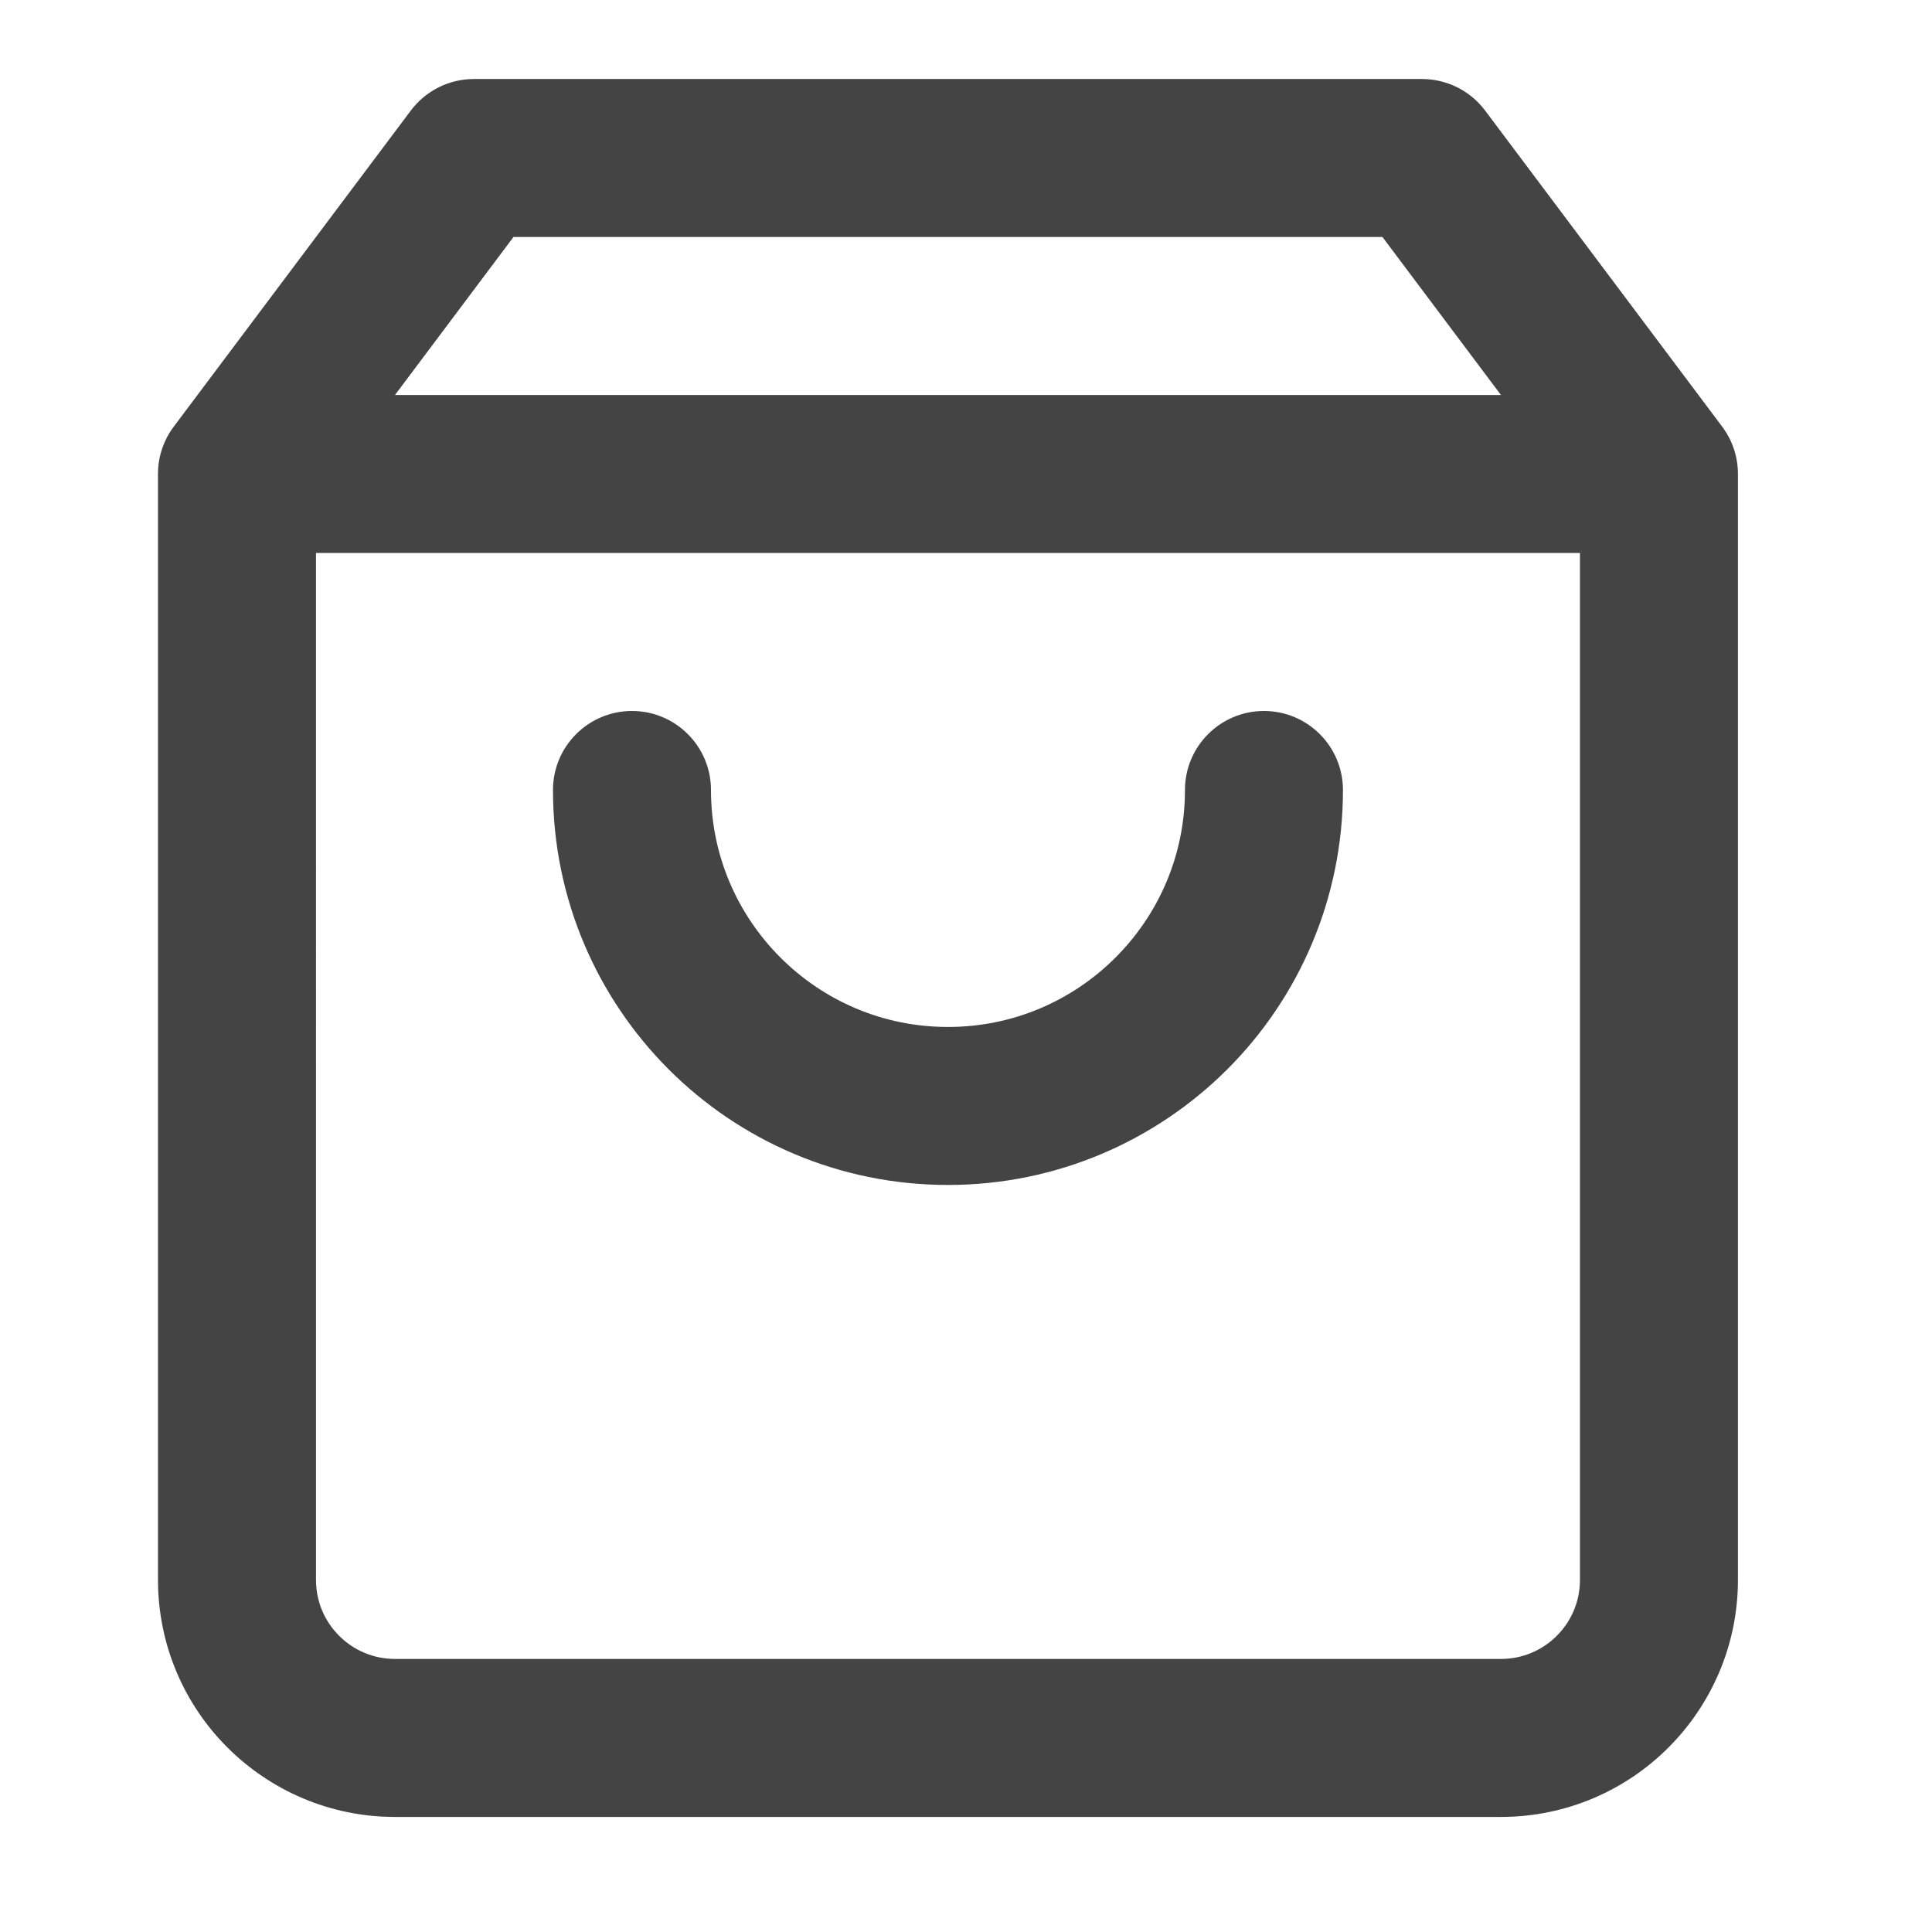
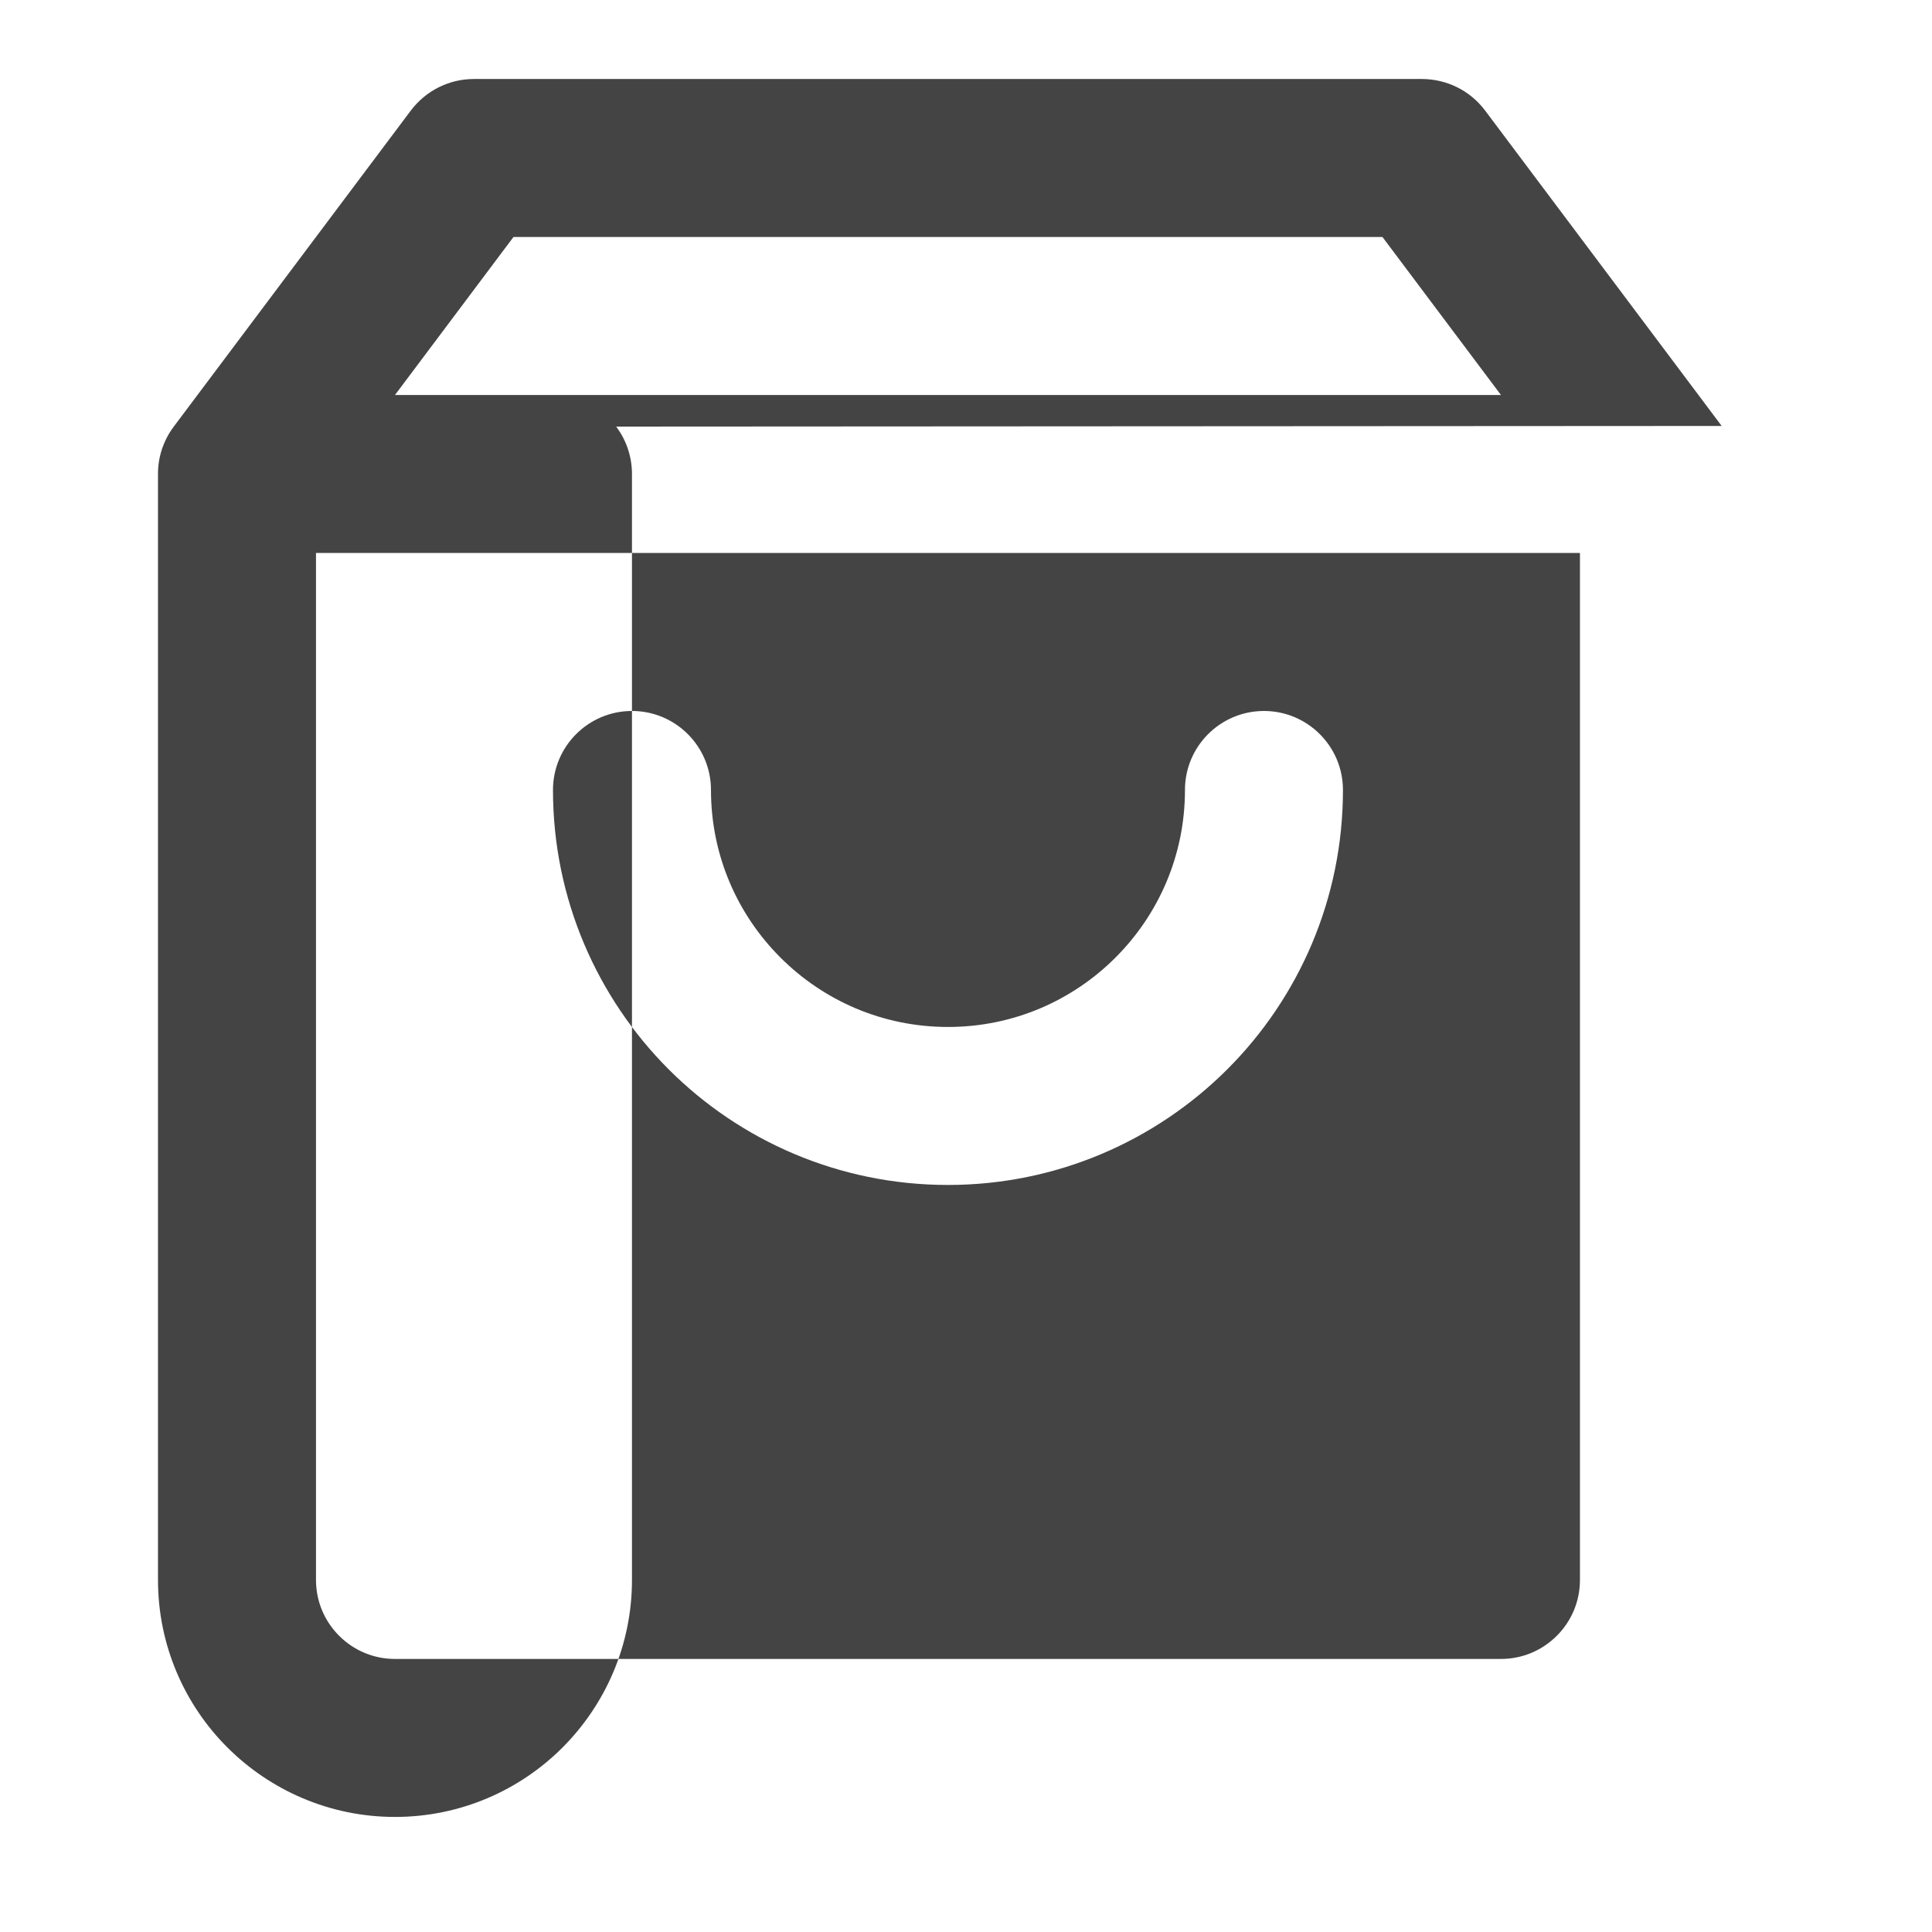
<svg xmlns="http://www.w3.org/2000/svg" version="1.1" width="24" height="24" viewBox="0 0 24 24" data-tags="shopping-bag">
  <g fill="#444" transform="scale(0.023 0.023)">
-     <path d="M810.667 213.333h-597.333l64-85.333h469.333zM929.877 230.059l-127.744-170.325c-8.363-11.136-21.077-17.024-34.133-17.067h-512c-13.909 0-26.283 6.656-34.133 17.067l-127.744 170.325c-1.835 2.389-3.456 4.992-4.736 7.765-2.773 5.845-4.096 12.075-4.053 18.176v597.333c0 35.328 14.379 67.413 37.504 90.496s55.168 37.504 90.496 37.504h597.333c35.328 0 67.413-14.379 90.496-37.504s37.504-55.168 37.504-90.496v-597.333c0-9.344-3.029-18.005-8.064-24.96-0.171-0.213-0.299-0.427-0.469-0.64zM170.667 298.667h682.667v554.667c0 11.776-4.736 22.4-12.501 30.165s-18.389 12.501-30.165 12.501h-597.333c-11.776 0-22.4-4.736-30.165-12.501s-12.501-18.389-12.501-30.165zM640 426.667c0 35.371-14.293 67.285-37.504 90.496s-55.125 37.504-90.496 37.504-67.285-14.293-90.496-37.504-37.504-55.125-37.504-90.496c0-23.552-19.115-42.667-42.667-42.667s-42.667 19.115-42.667 42.667c0 58.88 23.936 112.299 62.464 150.869s91.989 62.464 150.869 62.464 112.299-23.936 150.869-62.464 62.464-91.989 62.464-150.869c0-23.552-19.115-42.667-42.667-42.667s-42.667 19.115-42.667 42.667z" />
+     <path d="M810.667 213.333h-597.333l64-85.333h469.333zM929.877 230.059l-127.744-170.325c-8.363-11.136-21.077-17.024-34.133-17.067h-512c-13.909 0-26.283 6.656-34.133 17.067l-127.744 170.325c-1.835 2.389-3.456 4.992-4.736 7.765-2.773 5.845-4.096 12.075-4.053 18.176v597.333c0 35.328 14.379 67.413 37.504 90.496s55.168 37.504 90.496 37.504c35.328 0 67.413-14.379 90.496-37.504s37.504-55.168 37.504-90.496v-597.333c0-9.344-3.029-18.005-8.064-24.96-0.171-0.213-0.299-0.427-0.469-0.64zM170.667 298.667h682.667v554.667c0 11.776-4.736 22.4-12.501 30.165s-18.389 12.501-30.165 12.501h-597.333c-11.776 0-22.4-4.736-30.165-12.501s-12.501-18.389-12.501-30.165zM640 426.667c0 35.371-14.293 67.285-37.504 90.496s-55.125 37.504-90.496 37.504-67.285-14.293-90.496-37.504-37.504-55.125-37.504-90.496c0-23.552-19.115-42.667-42.667-42.667s-42.667 19.115-42.667 42.667c0 58.88 23.936 112.299 62.464 150.869s91.989 62.464 150.869 62.464 112.299-23.936 150.869-62.464 62.464-91.989 62.464-150.869c0-23.552-19.115-42.667-42.667-42.667s-42.667 19.115-42.667 42.667z" />
  </g>
</svg>